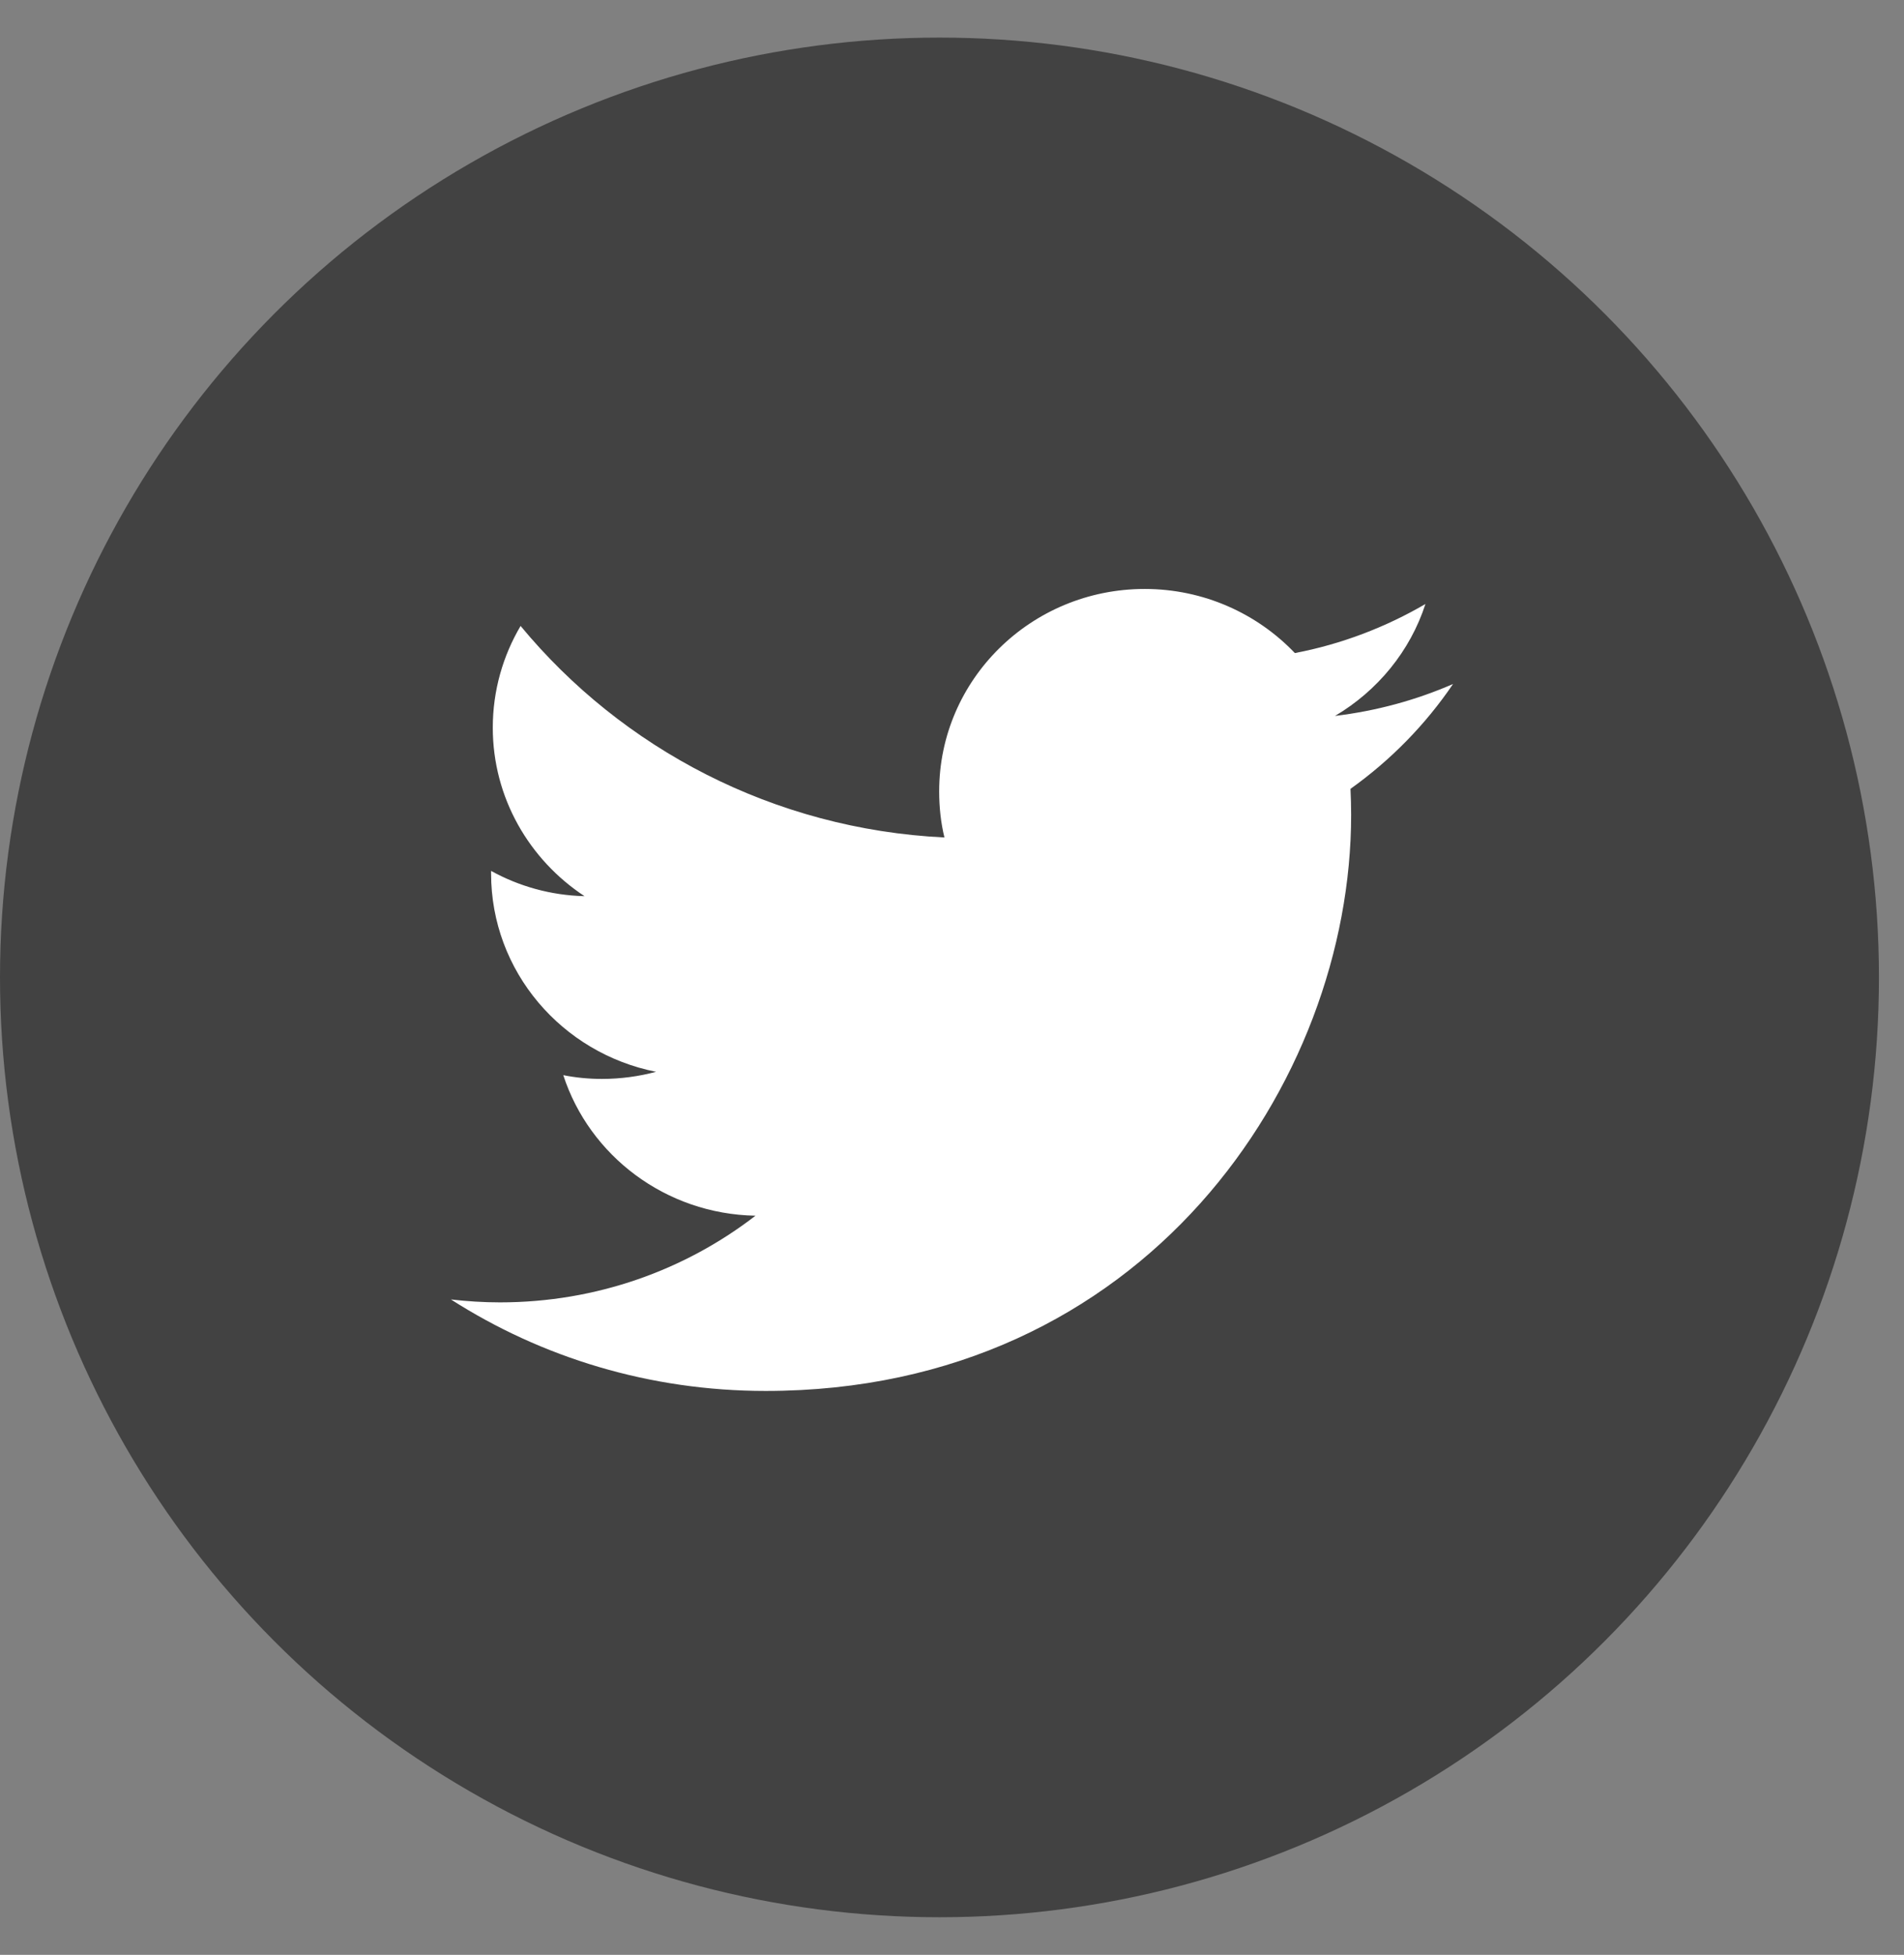
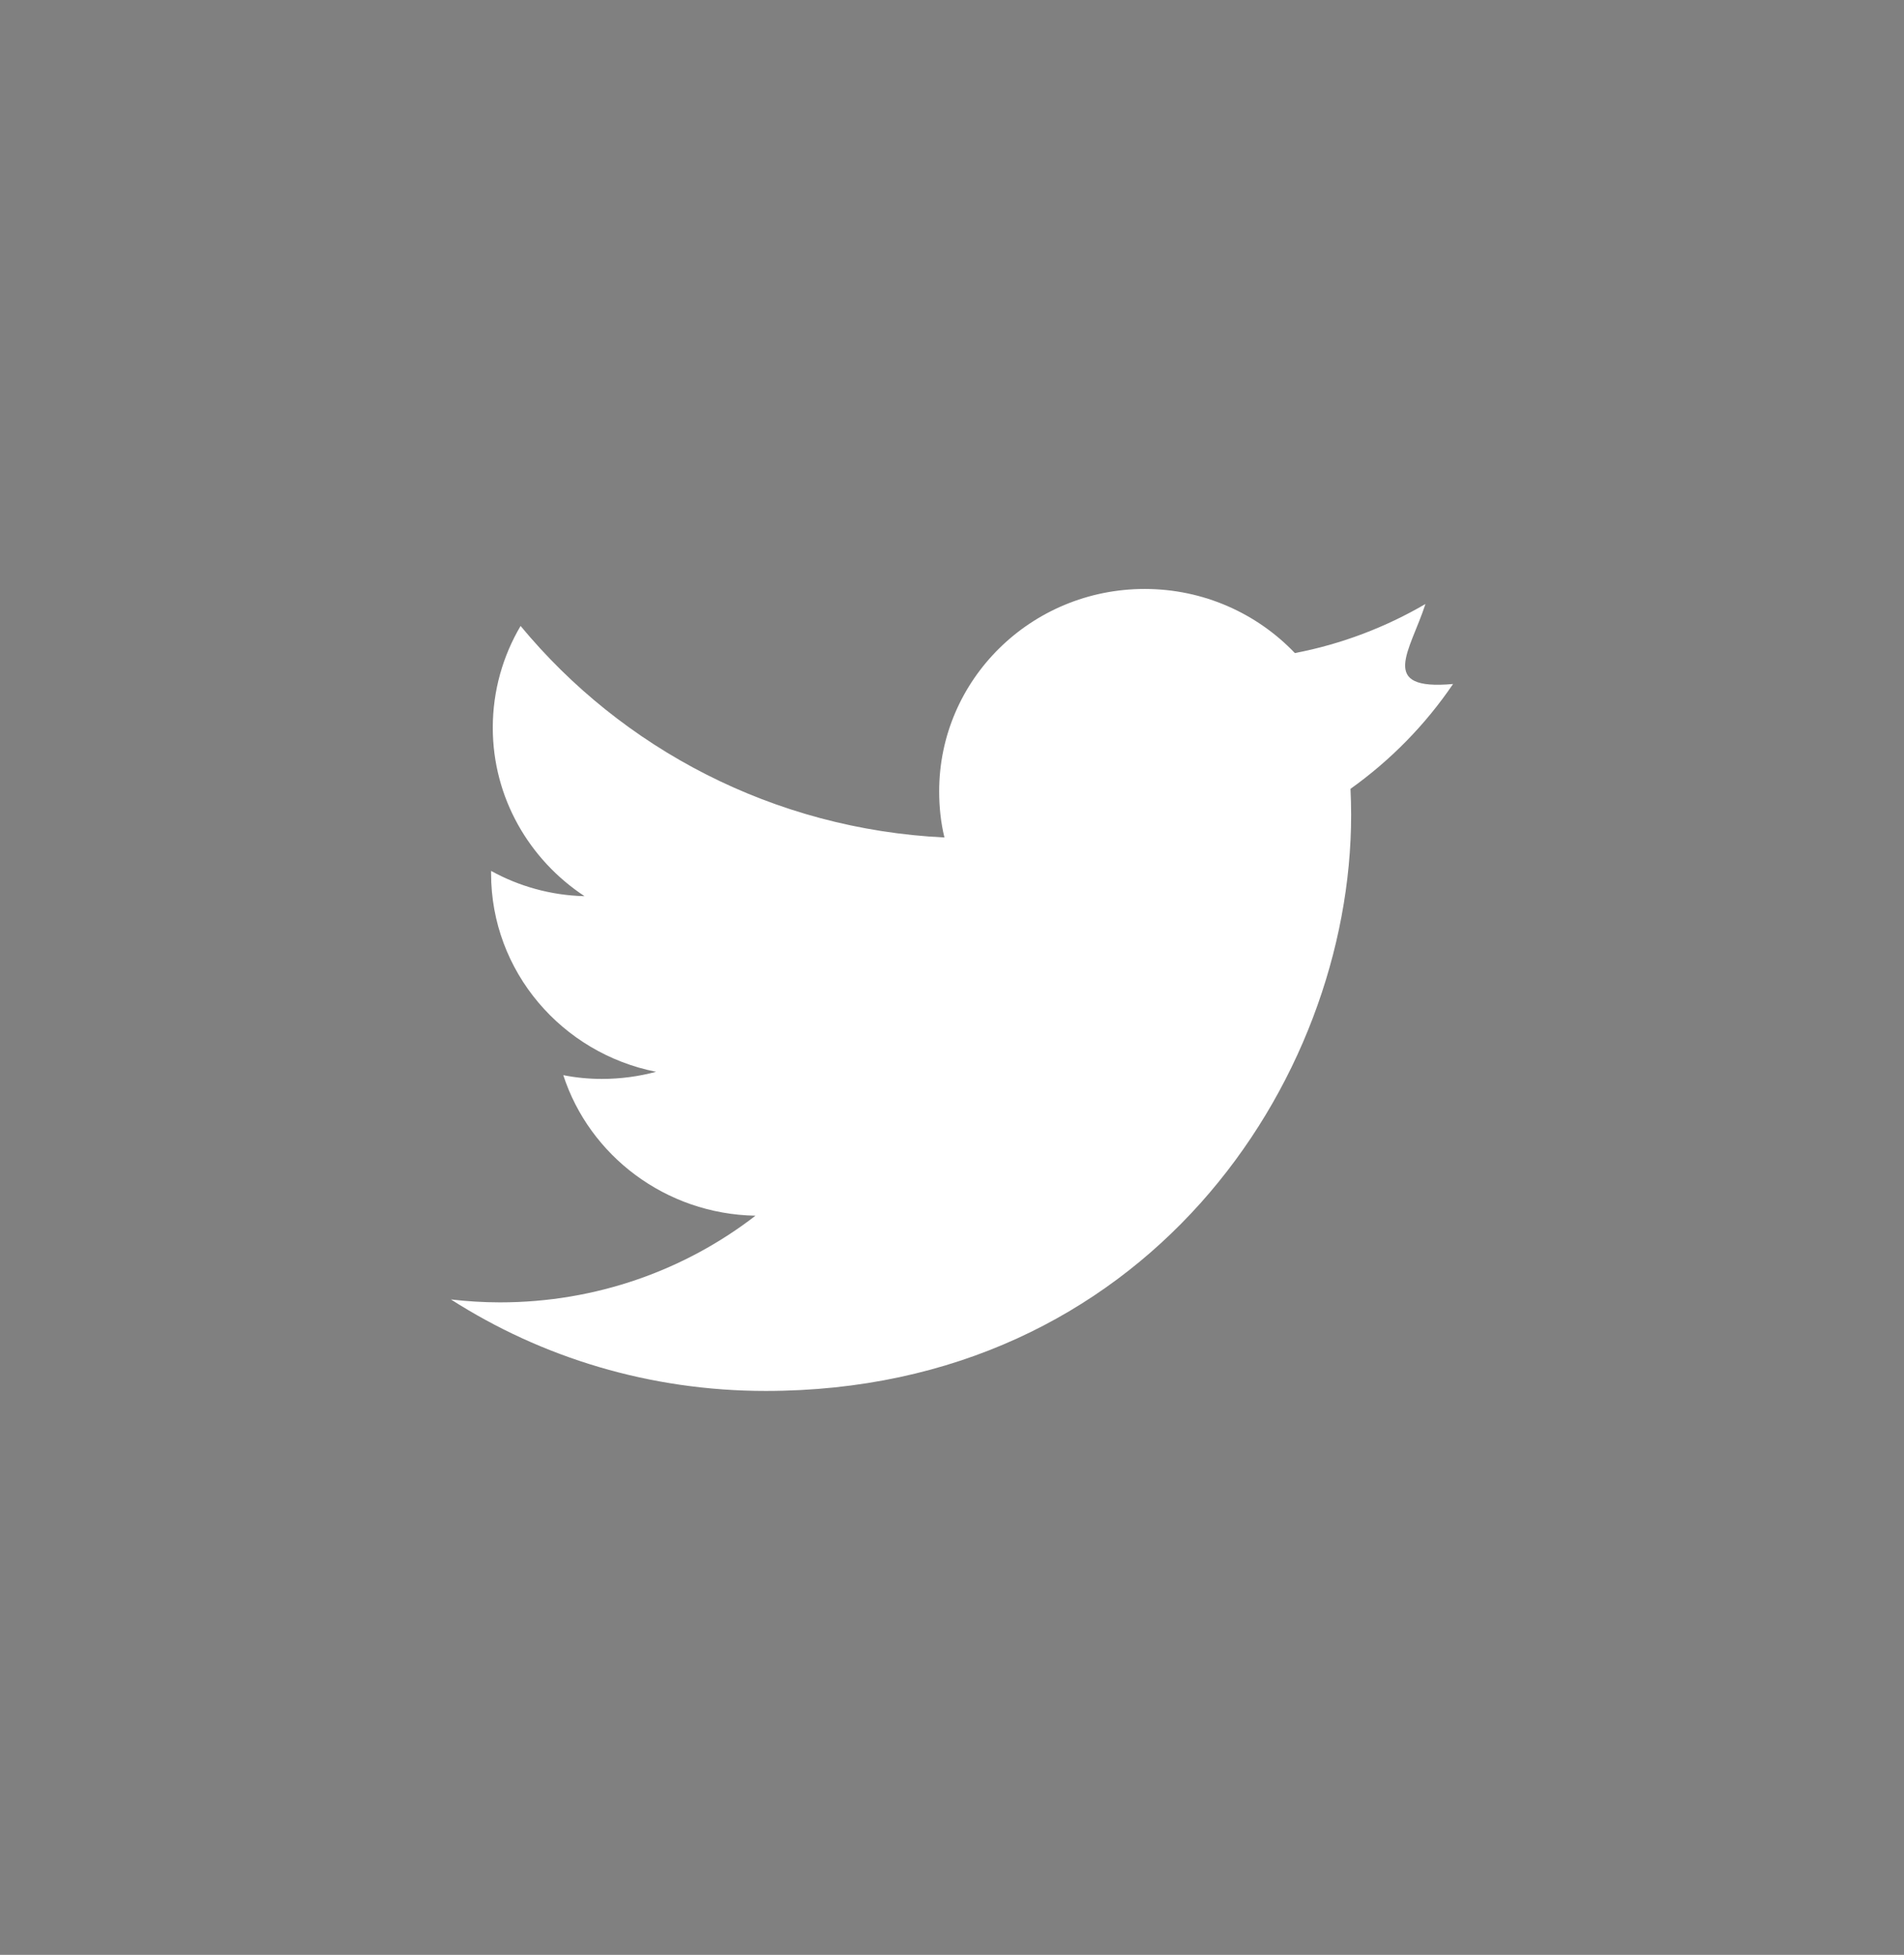
<svg xmlns="http://www.w3.org/2000/svg" width="38" height="39" viewBox="0 0 38 39" fill="none">
  <rect x="0" y="0" width="38" height="39" fill="#808080" stroke="none" />
-   <circle cx="18.75" cy="19.5" r="18.75" fill="#424242" />
-   <path fill-rule="evenodd" clip-rule="evenodd" d="M29 13.646C28.263 13.967 27.474 14.183 26.644 14.283C27.491 13.783 28.144 12.992 28.449 12.05C27.657 12.512 26.779 12.85 25.843 13.029C25.092 12.242 24.024 11.75 22.846 11.75C20.579 11.75 18.744 13.558 18.744 15.787C18.744 16.104 18.777 16.413 18.849 16.708C15.438 16.542 12.412 14.933 10.39 12.488C10.038 13.083 9.835 13.779 9.835 14.517C9.835 15.917 10.564 17.154 11.666 17.879C10.988 17.863 10.352 17.679 9.801 17.375C9.801 17.392 9.801 17.408 9.801 17.425C9.801 19.383 11.217 21.012 13.094 21.383C12.751 21.475 12.386 21.525 12.013 21.525C11.751 21.525 11.492 21.5 11.242 21.45C11.763 23.054 13.281 24.221 15.078 24.254C13.675 25.337 11.903 25.983 9.979 25.983C9.648 25.983 9.322 25.962 9 25.925C10.81 27.083 12.967 27.75 15.281 27.75C22.838 27.75 26.966 21.596 26.966 16.258C26.966 16.083 26.961 15.908 26.953 15.738C27.754 15.167 28.449 14.458 29 13.646V13.646Z" fill="white" />
+   <path fill-rule="evenodd" clip-rule="evenodd" d="M29 13.646C27.491 13.783 28.144 12.992 28.449 12.05C27.657 12.512 26.779 12.85 25.843 13.029C25.092 12.242 24.024 11.75 22.846 11.75C20.579 11.75 18.744 13.558 18.744 15.787C18.744 16.104 18.777 16.413 18.849 16.708C15.438 16.542 12.412 14.933 10.39 12.488C10.038 13.083 9.835 13.779 9.835 14.517C9.835 15.917 10.564 17.154 11.666 17.879C10.988 17.863 10.352 17.679 9.801 17.375C9.801 17.392 9.801 17.408 9.801 17.425C9.801 19.383 11.217 21.012 13.094 21.383C12.751 21.475 12.386 21.525 12.013 21.525C11.751 21.525 11.492 21.5 11.242 21.45C11.763 23.054 13.281 24.221 15.078 24.254C13.675 25.337 11.903 25.983 9.979 25.983C9.648 25.983 9.322 25.962 9 25.925C10.81 27.083 12.967 27.75 15.281 27.75C22.838 27.75 26.966 21.596 26.966 16.258C26.966 16.083 26.961 15.908 26.953 15.738C27.754 15.167 28.449 14.458 29 13.646V13.646Z" fill="white" />
</svg>